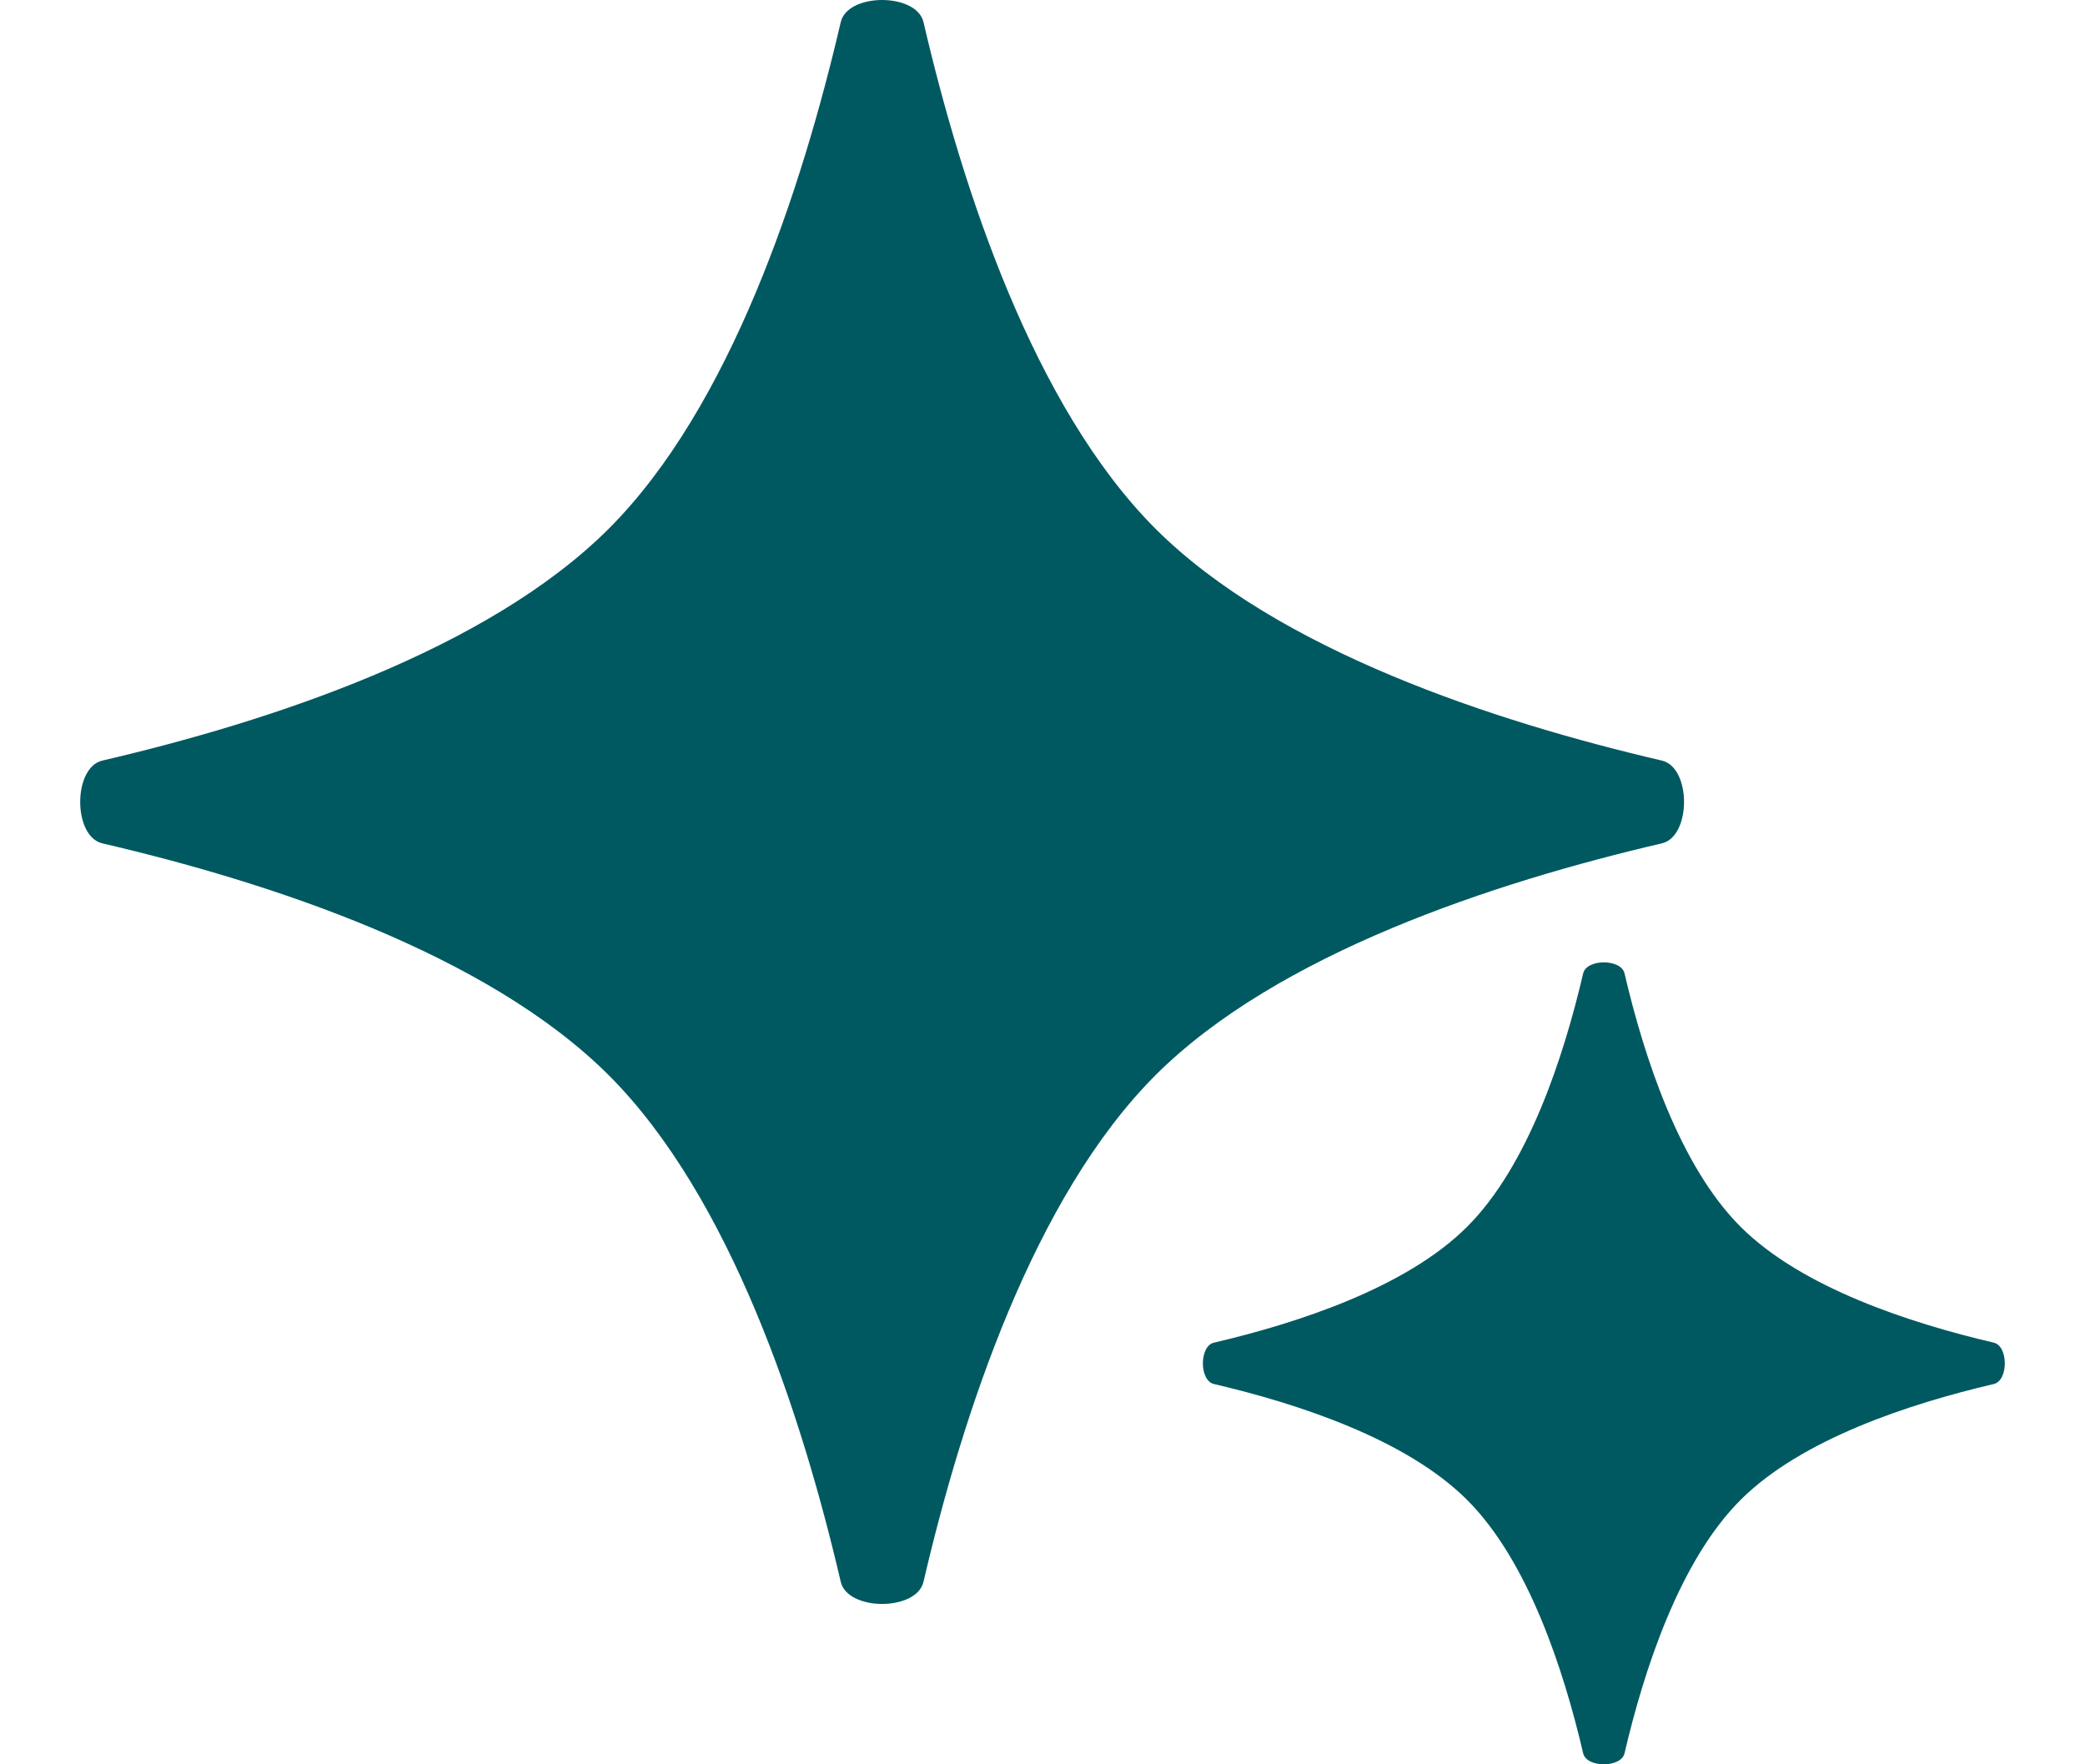
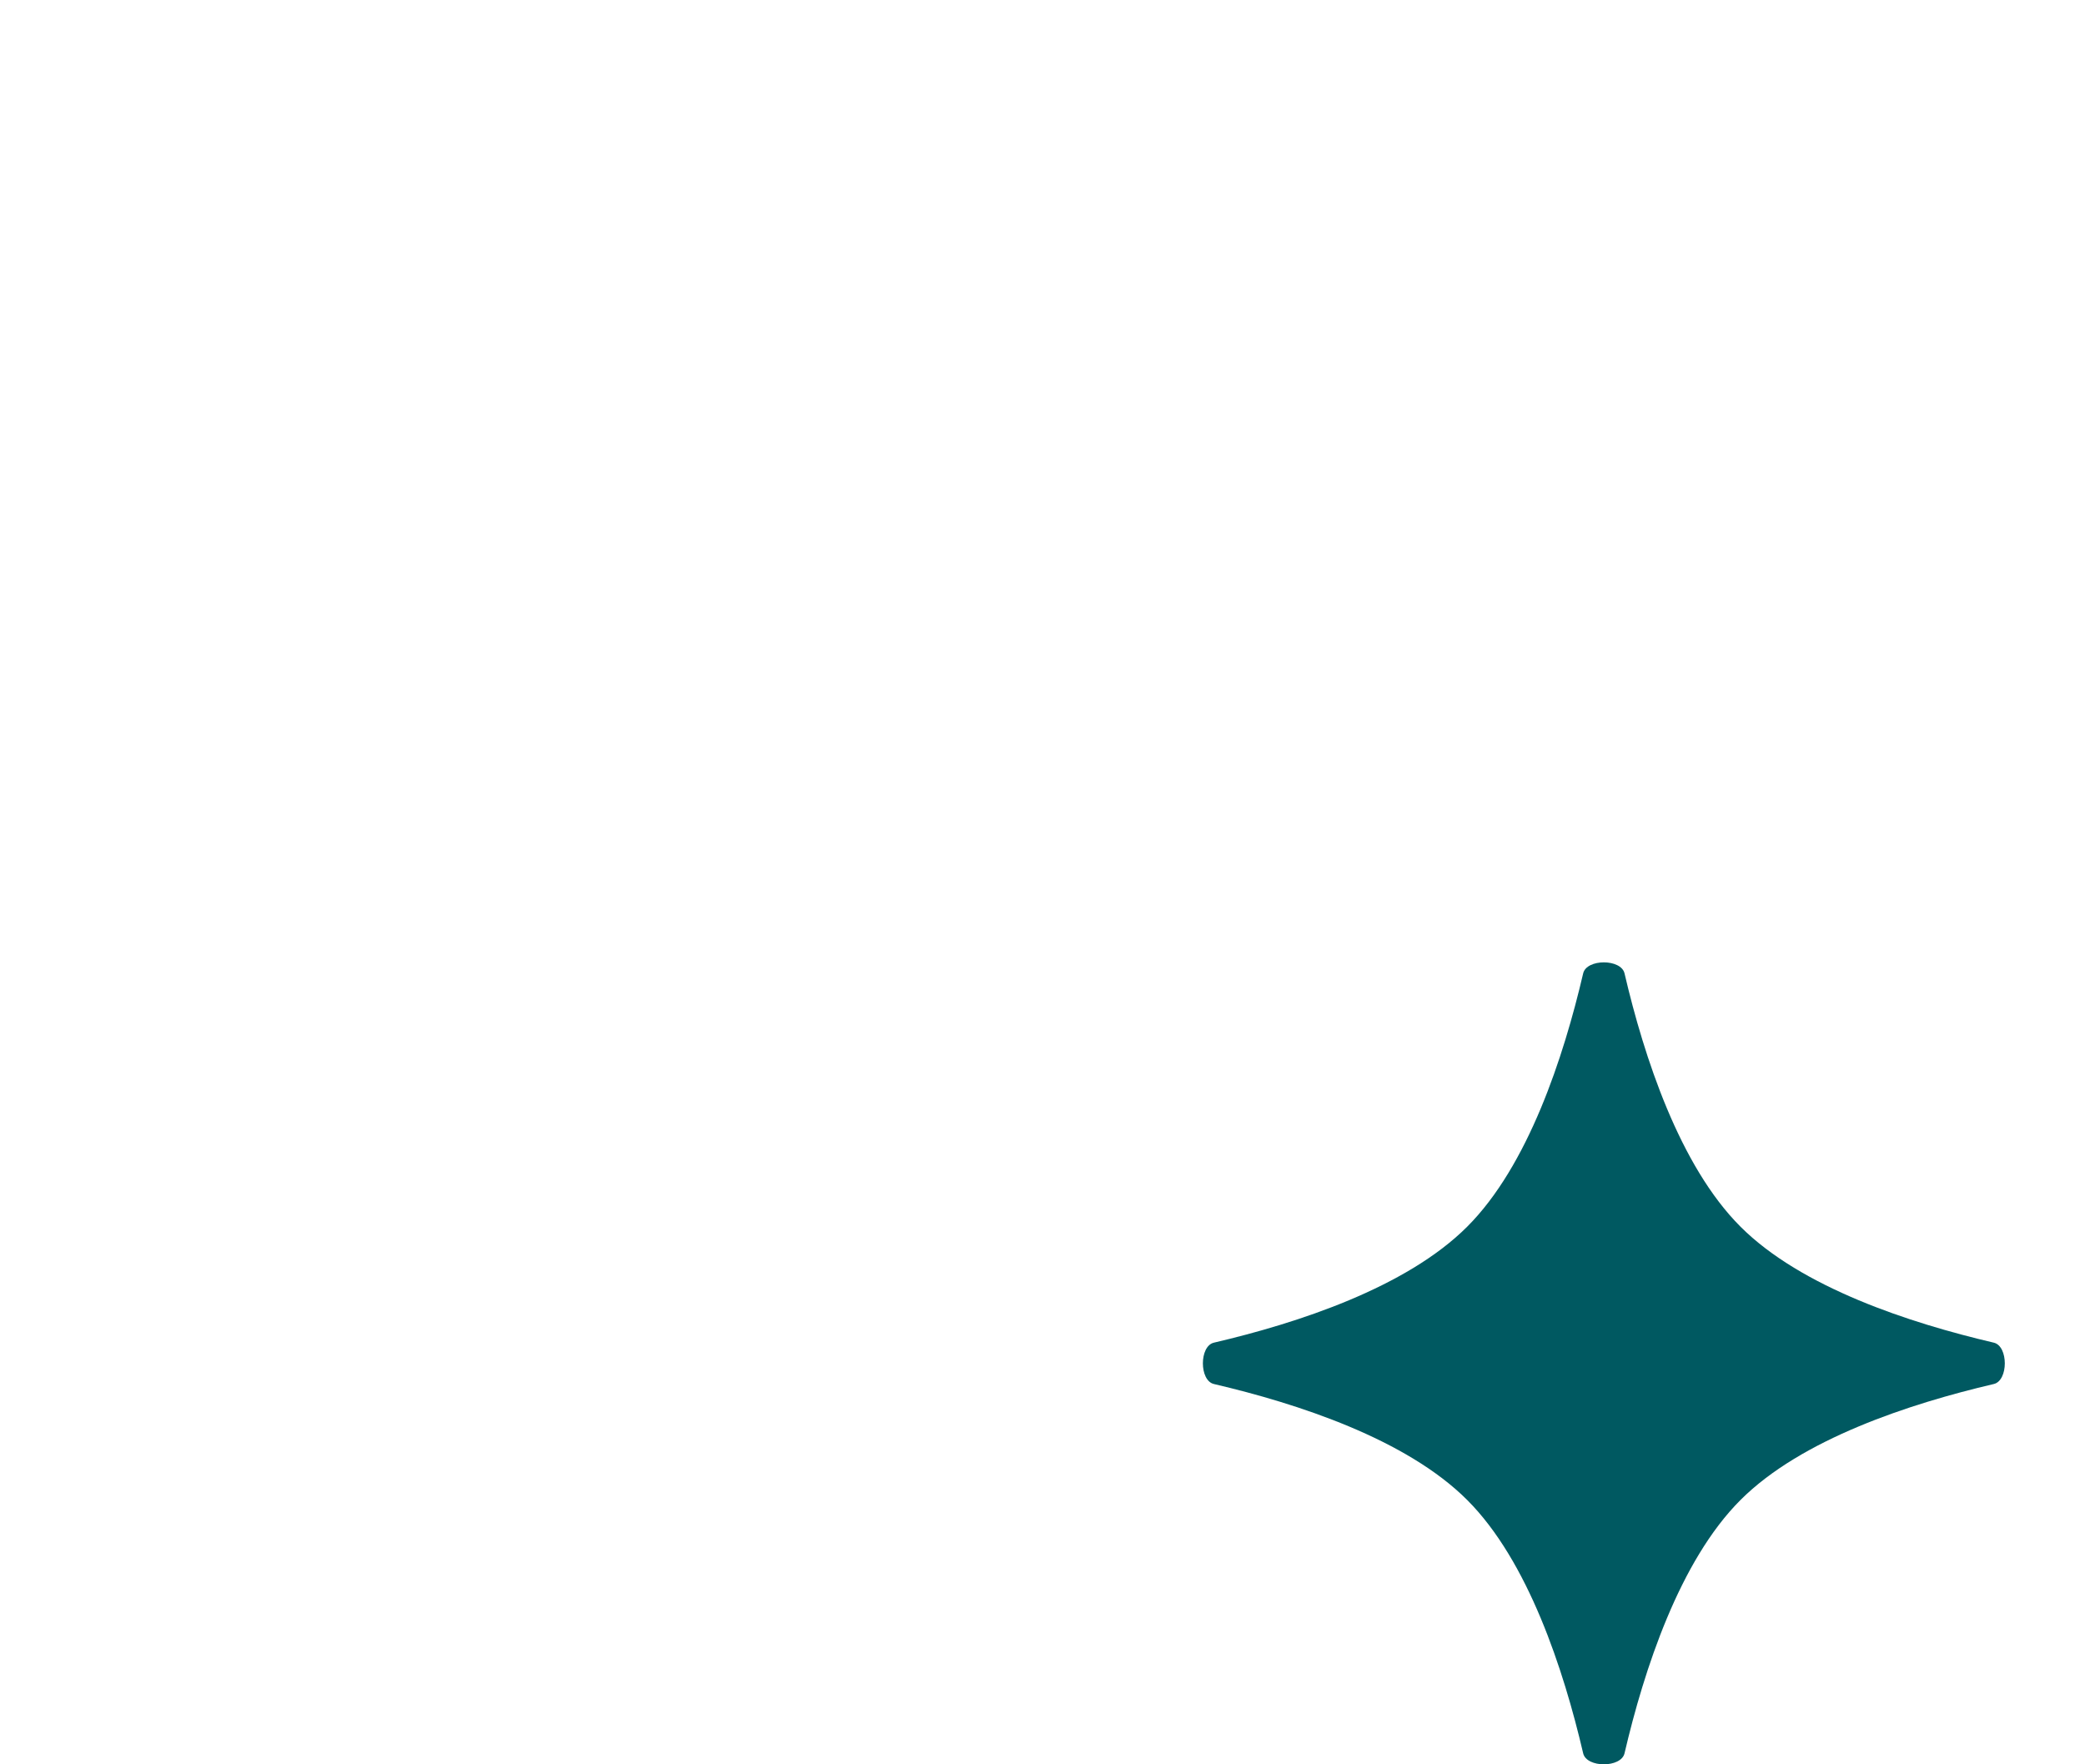
<svg xmlns="http://www.w3.org/2000/svg" width="13" height="11" viewBox="0 0 13 11" fill="none">
-   <path d="M5.758 0.138C5.715 -0.046 5.285 -0.046 5.242 0.138C4.999 1.182 4.555 2.536 3.796 3.296C3.036 4.055 1.682 4.499 0.638 4.742C0.454 4.785 0.454 5.215 0.638 5.258C1.682 5.501 3.036 5.945 3.796 6.704C4.555 7.464 4.999 8.818 5.242 9.862C5.285 10.046 5.715 10.046 5.758 9.862C6.001 8.818 6.445 7.464 7.204 6.704C7.964 5.945 9.318 5.501 10.362 5.258C10.546 5.215 10.546 4.785 10.362 4.742C9.318 4.499 7.964 4.055 7.204 3.296C6.445 2.536 6.001 1.182 5.758 0.138Z" fill="#005961" />
  <path d="M10.129 6.069C10.108 5.977 9.892 5.977 9.871 6.069C9.749 6.591 9.528 7.268 9.148 7.648C8.768 8.028 8.091 8.249 7.569 8.371C7.477 8.392 7.477 8.608 7.569 8.629C8.091 8.751 8.768 8.972 9.148 9.352C9.528 9.732 9.749 10.409 9.871 10.931C9.892 11.023 10.108 11.023 10.129 10.931C10.251 10.409 10.472 9.732 10.852 9.352C11.232 8.972 11.909 8.751 12.431 8.629C12.523 8.608 12.523 8.392 12.431 8.371C11.909 8.249 11.232 8.028 10.852 7.648C10.472 7.268 10.251 6.591 10.129 6.069Z" fill="#005961" />
</svg>